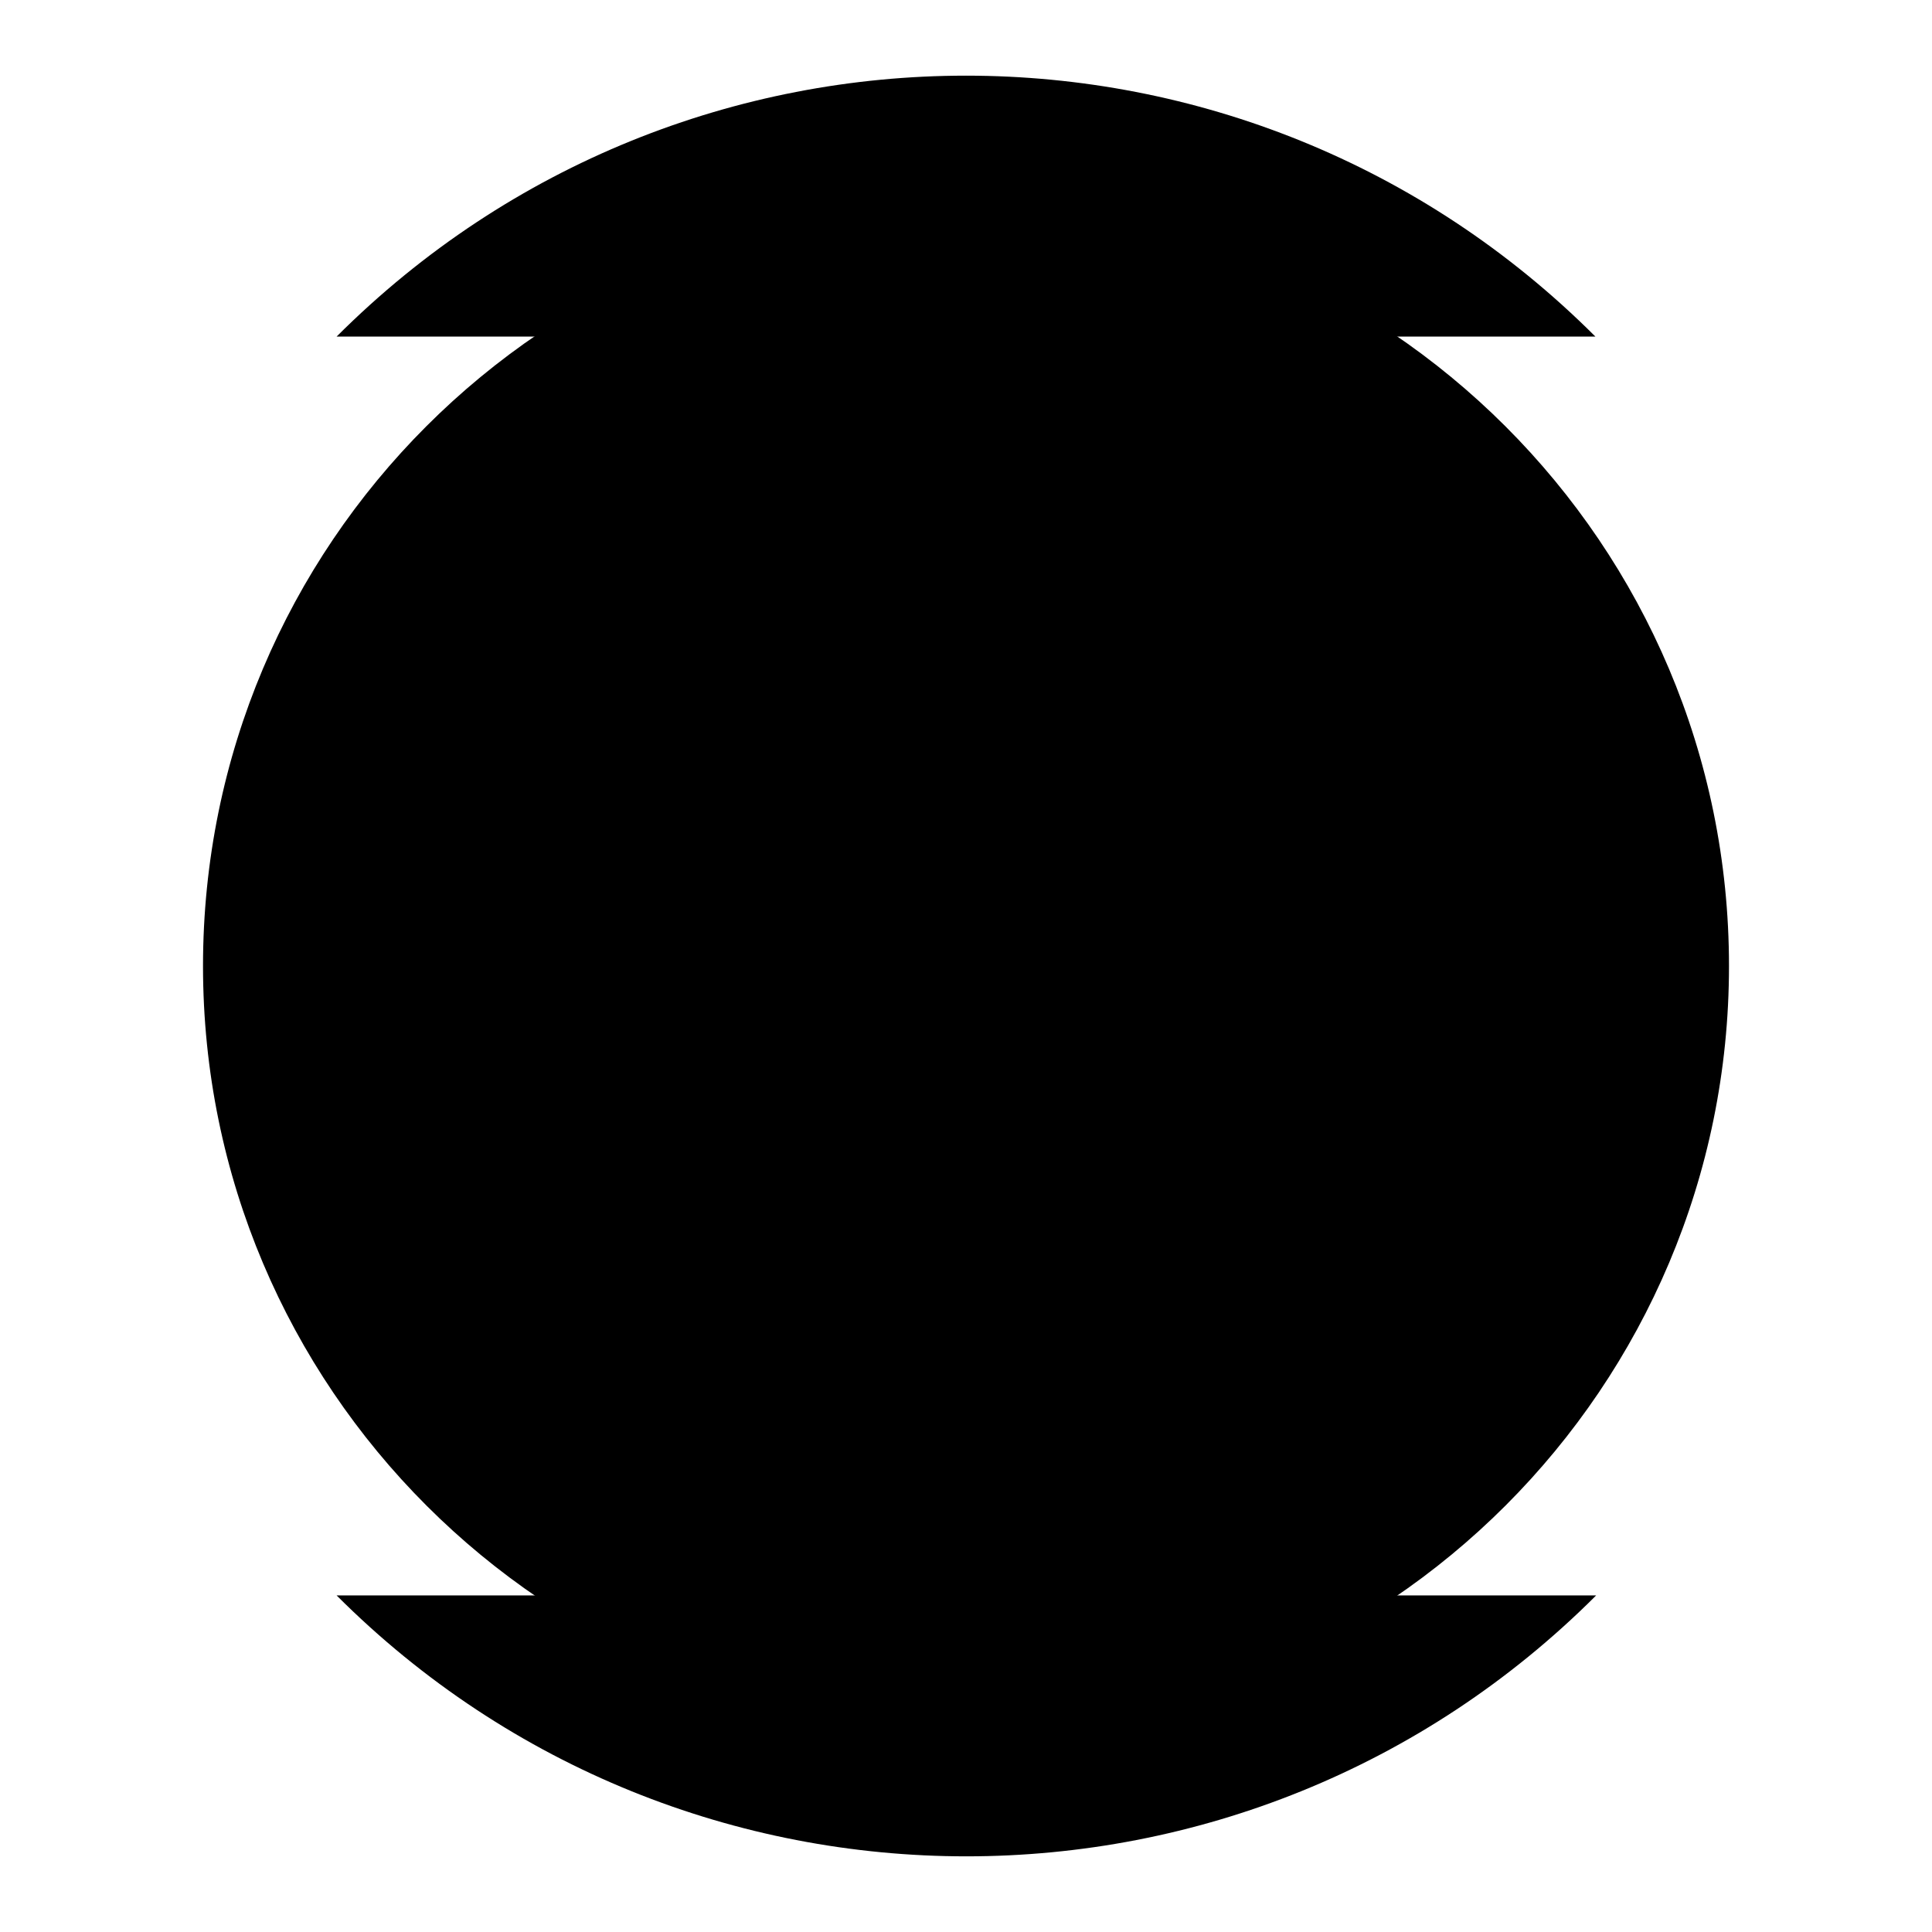
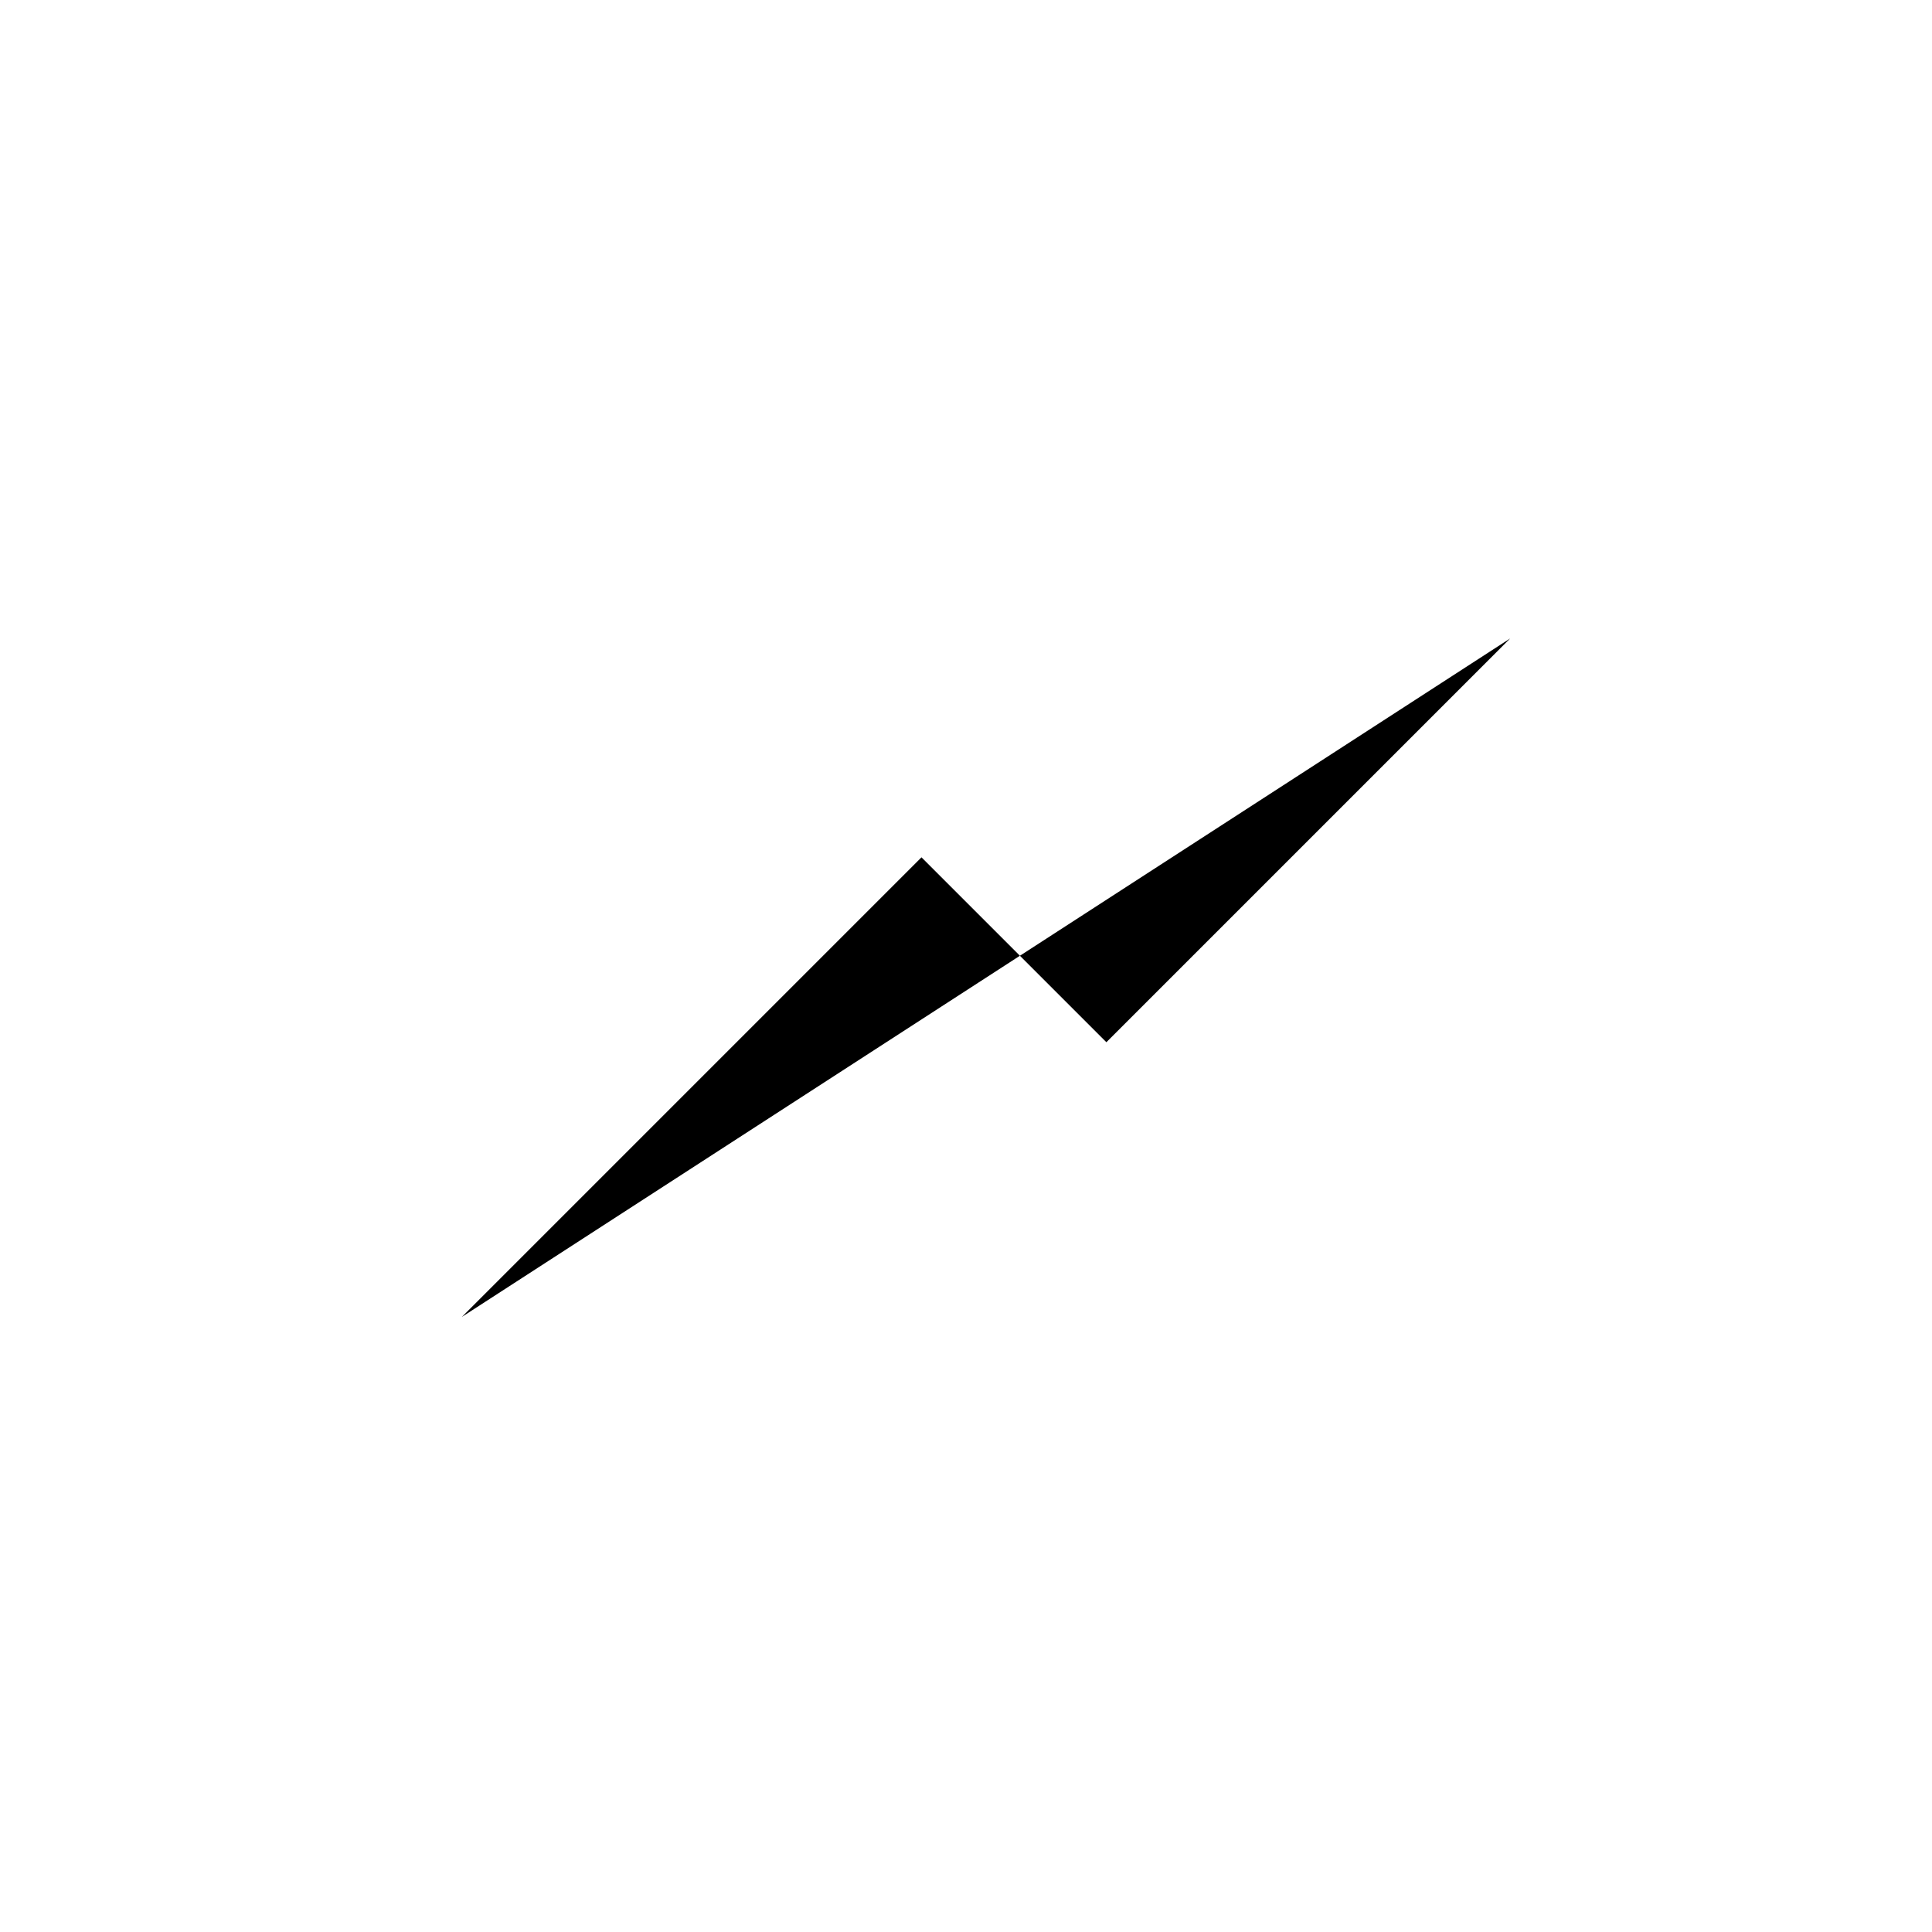
<svg xmlns="http://www.w3.org/2000/svg" version="1.1" x="0px" y="0px" viewBox="0 0 256 256" enable-background="new 0 0 256 256" xml:space="preserve">
  <g>
    <g>
-       <path fill="#000000" d="M90.3,174.5H60.8V145" />
      <path fill="#000000" d="M61.2,174.5l60.9-60.9l24.5,24.5l53.5-53.5" />
-       <path fill="#000000" d="M26.9,128c0,55.9,45.3,101.1,101.1,101.1c55.9,0,101.1-45.3,101.1-101.1c0-55.9-45.3-101.1-101.1-101.1C72.1,26.9,26.9,72.1,26.9,128L26.9,128z" />
-       <path fill="#000000" d="M211.4,44.6C165.3-1.5,90.7-1.5,44.6,44.6 M44.6,211.4c46.1,46.1,120.8,46.1,166.9,0" />
    </g>
  </g>
</svg>